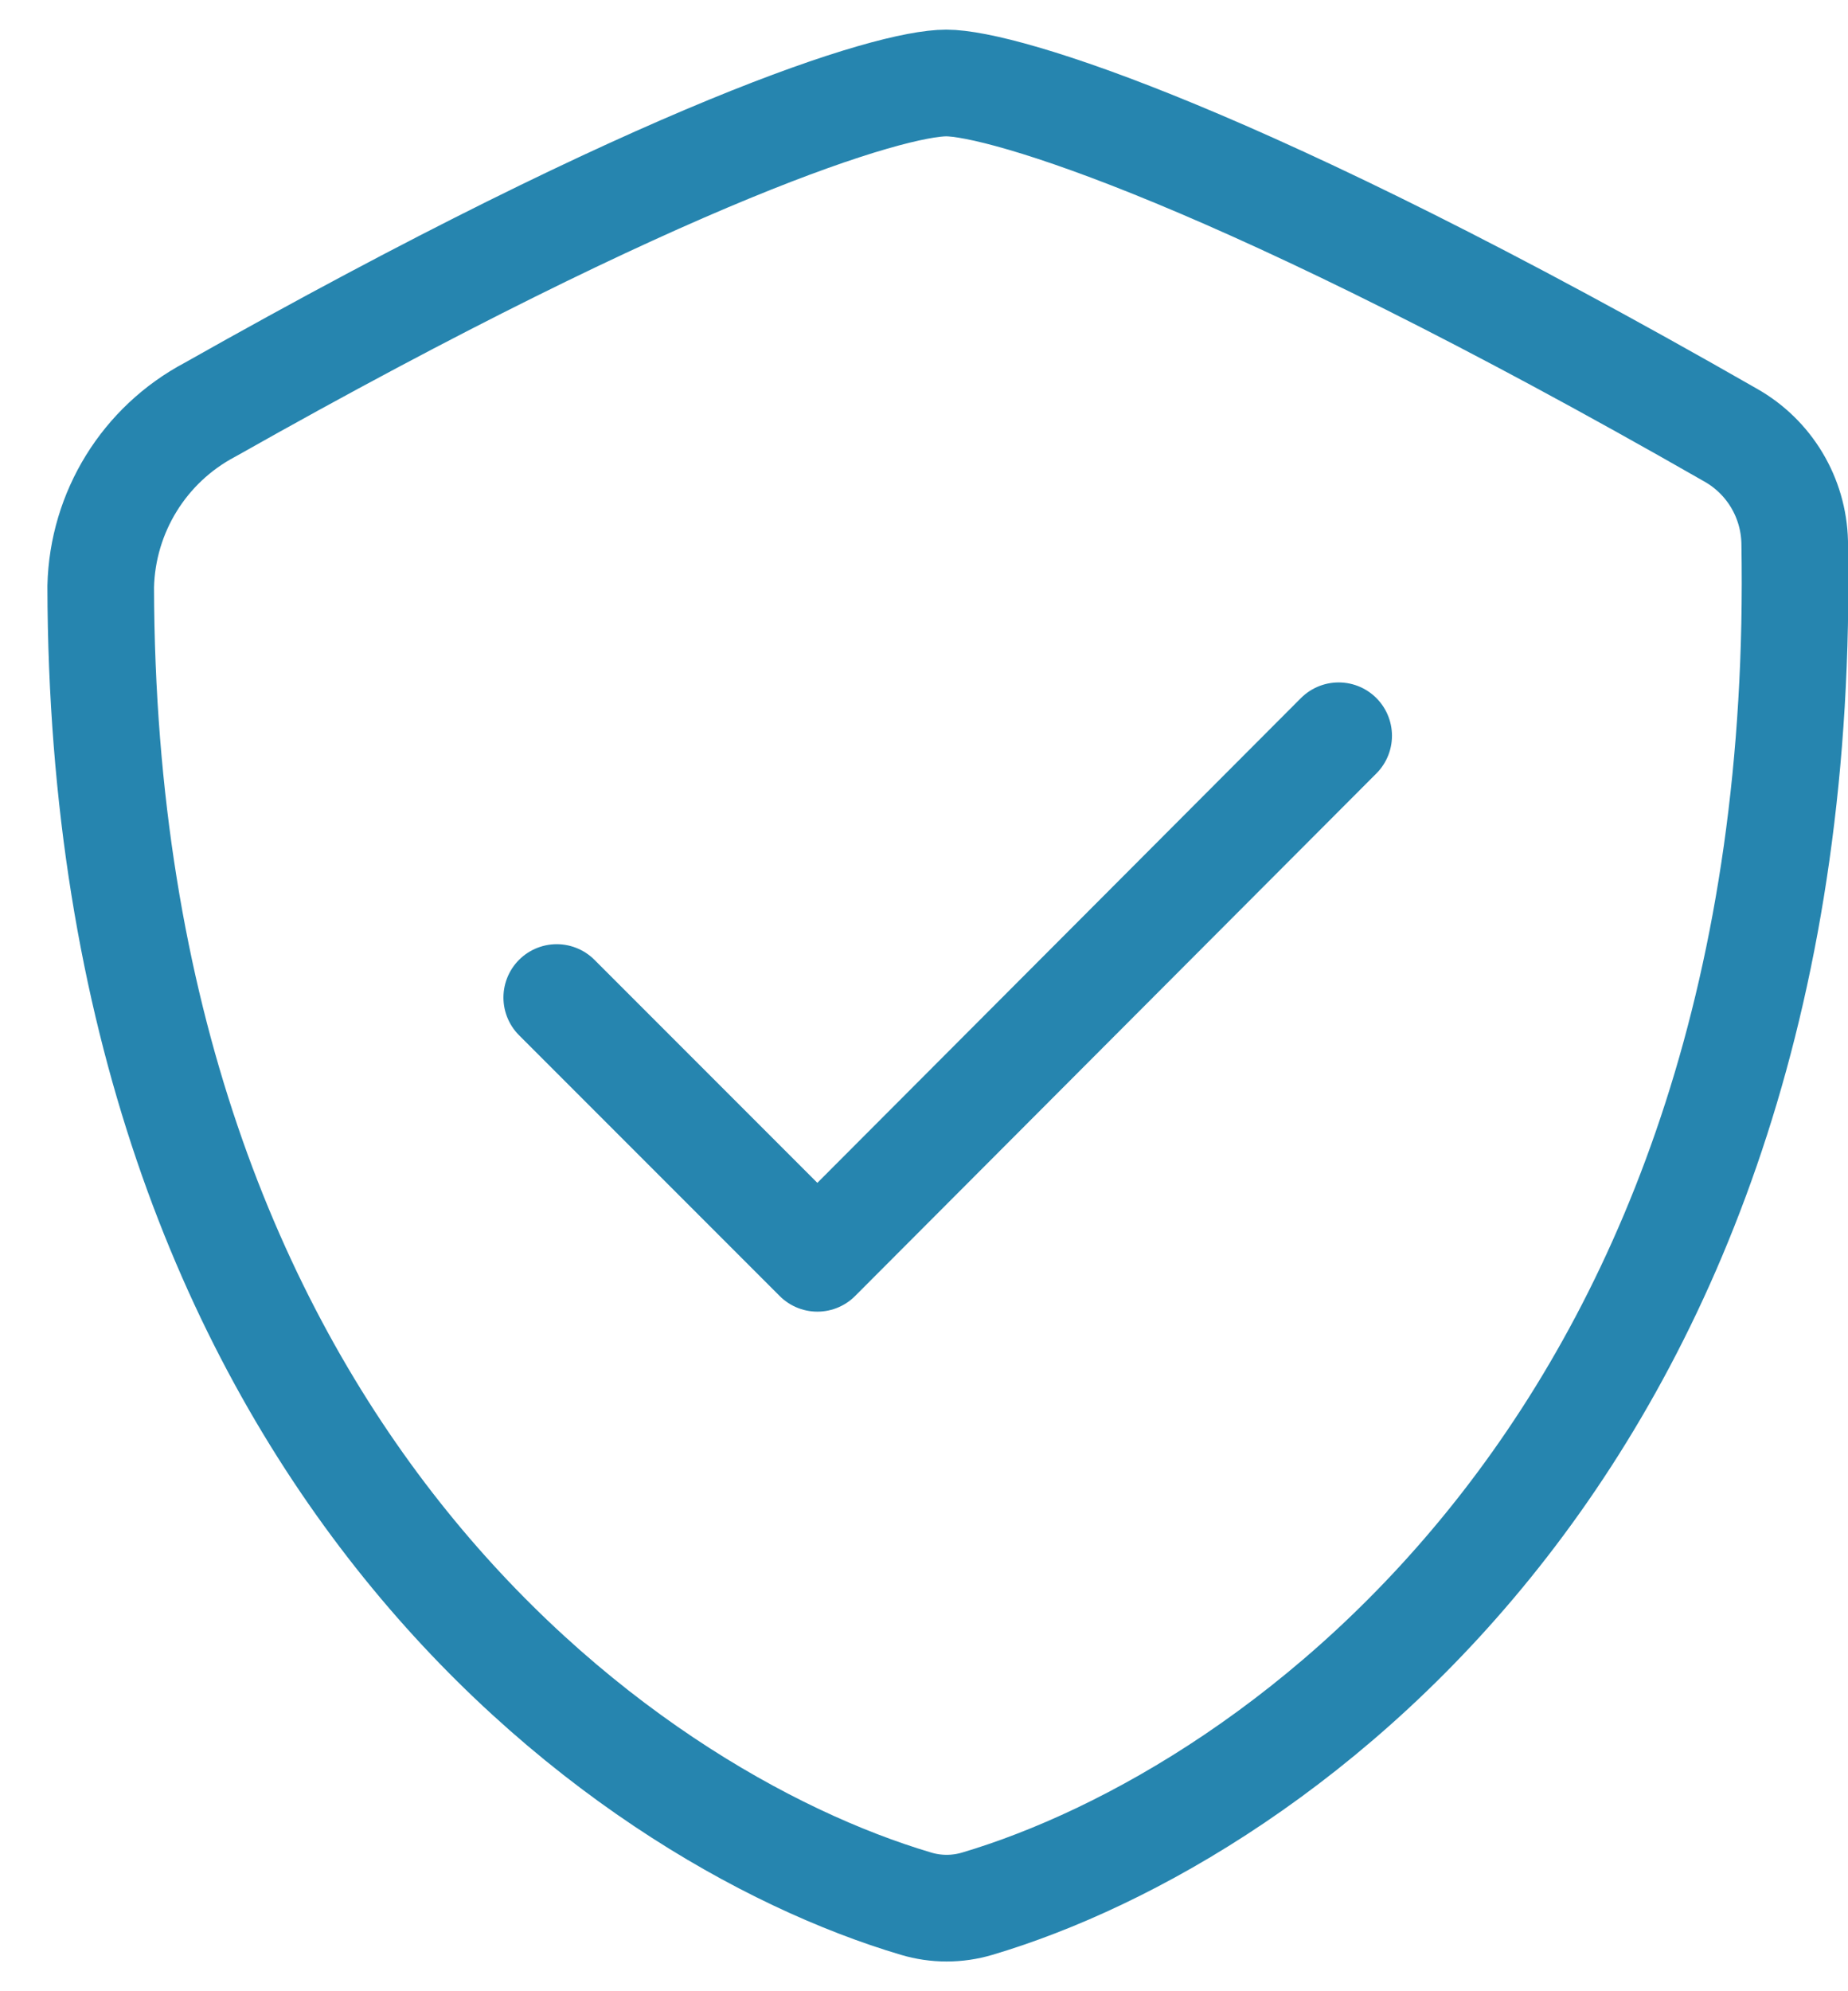
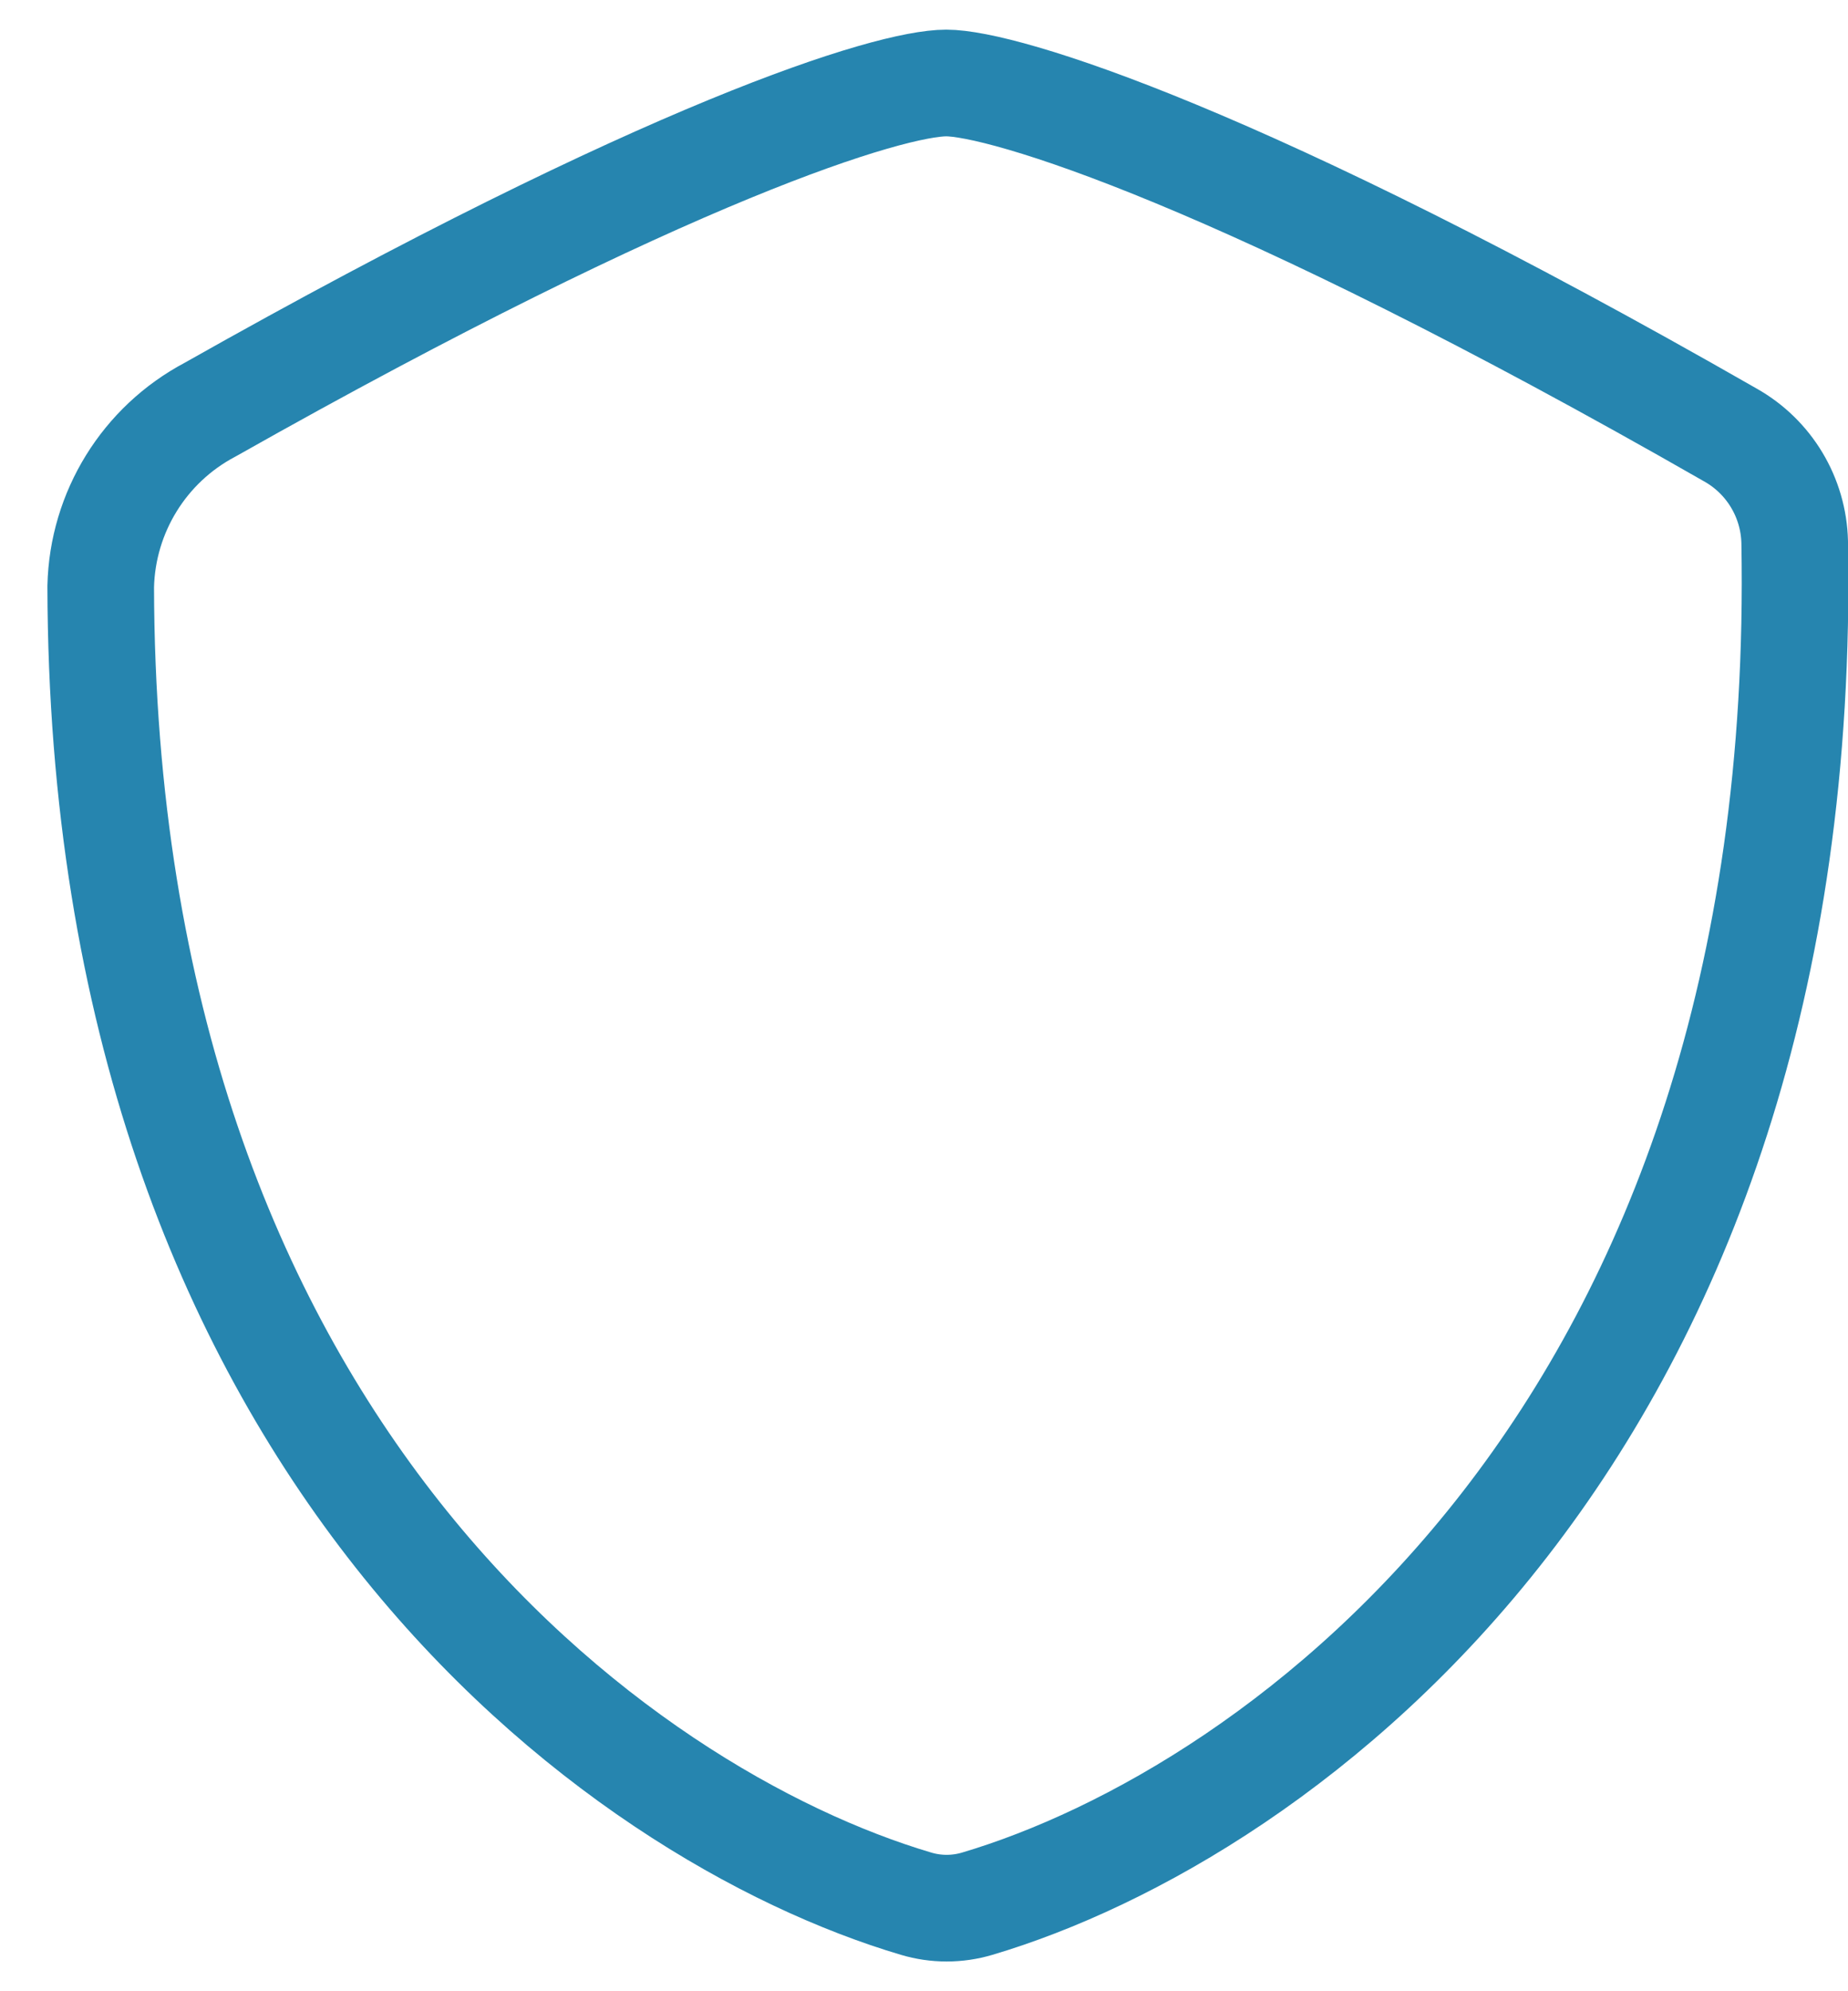
<svg xmlns="http://www.w3.org/2000/svg" width="26" height="28" viewBox="0 0 26 28" fill="none">
  <g id="Vector">
    <path id="Vector_2" fill-rule="evenodd" clip-rule="evenodd" d="M25.25 7.622C25.479 20.171 17.994 25.51 13.75 26.769C13.468 26.853 13.169 26.853 12.888 26.769C8.713 25.532 1.442 20.351 1.417 8.247C1.442 7.201 2.03 6.25 2.955 5.761C9.416 2.113 12.523 1.167 13.313 1.167C14.103 1.167 17.457 2.173 24.346 6.117C24.892 6.424 25.235 6.996 25.25 7.622Z" stroke="#2685AF" stroke-width="1.5" stroke-linecap="round" stroke-linejoin="round" />
-     <path id="Vector-2" d="M7.833 14.027L11.5 17.694L18.834 10.346" stroke="#2685AF" stroke-width="1.5" stroke-linecap="round" stroke-linejoin="round" />
  </g>
</svg>